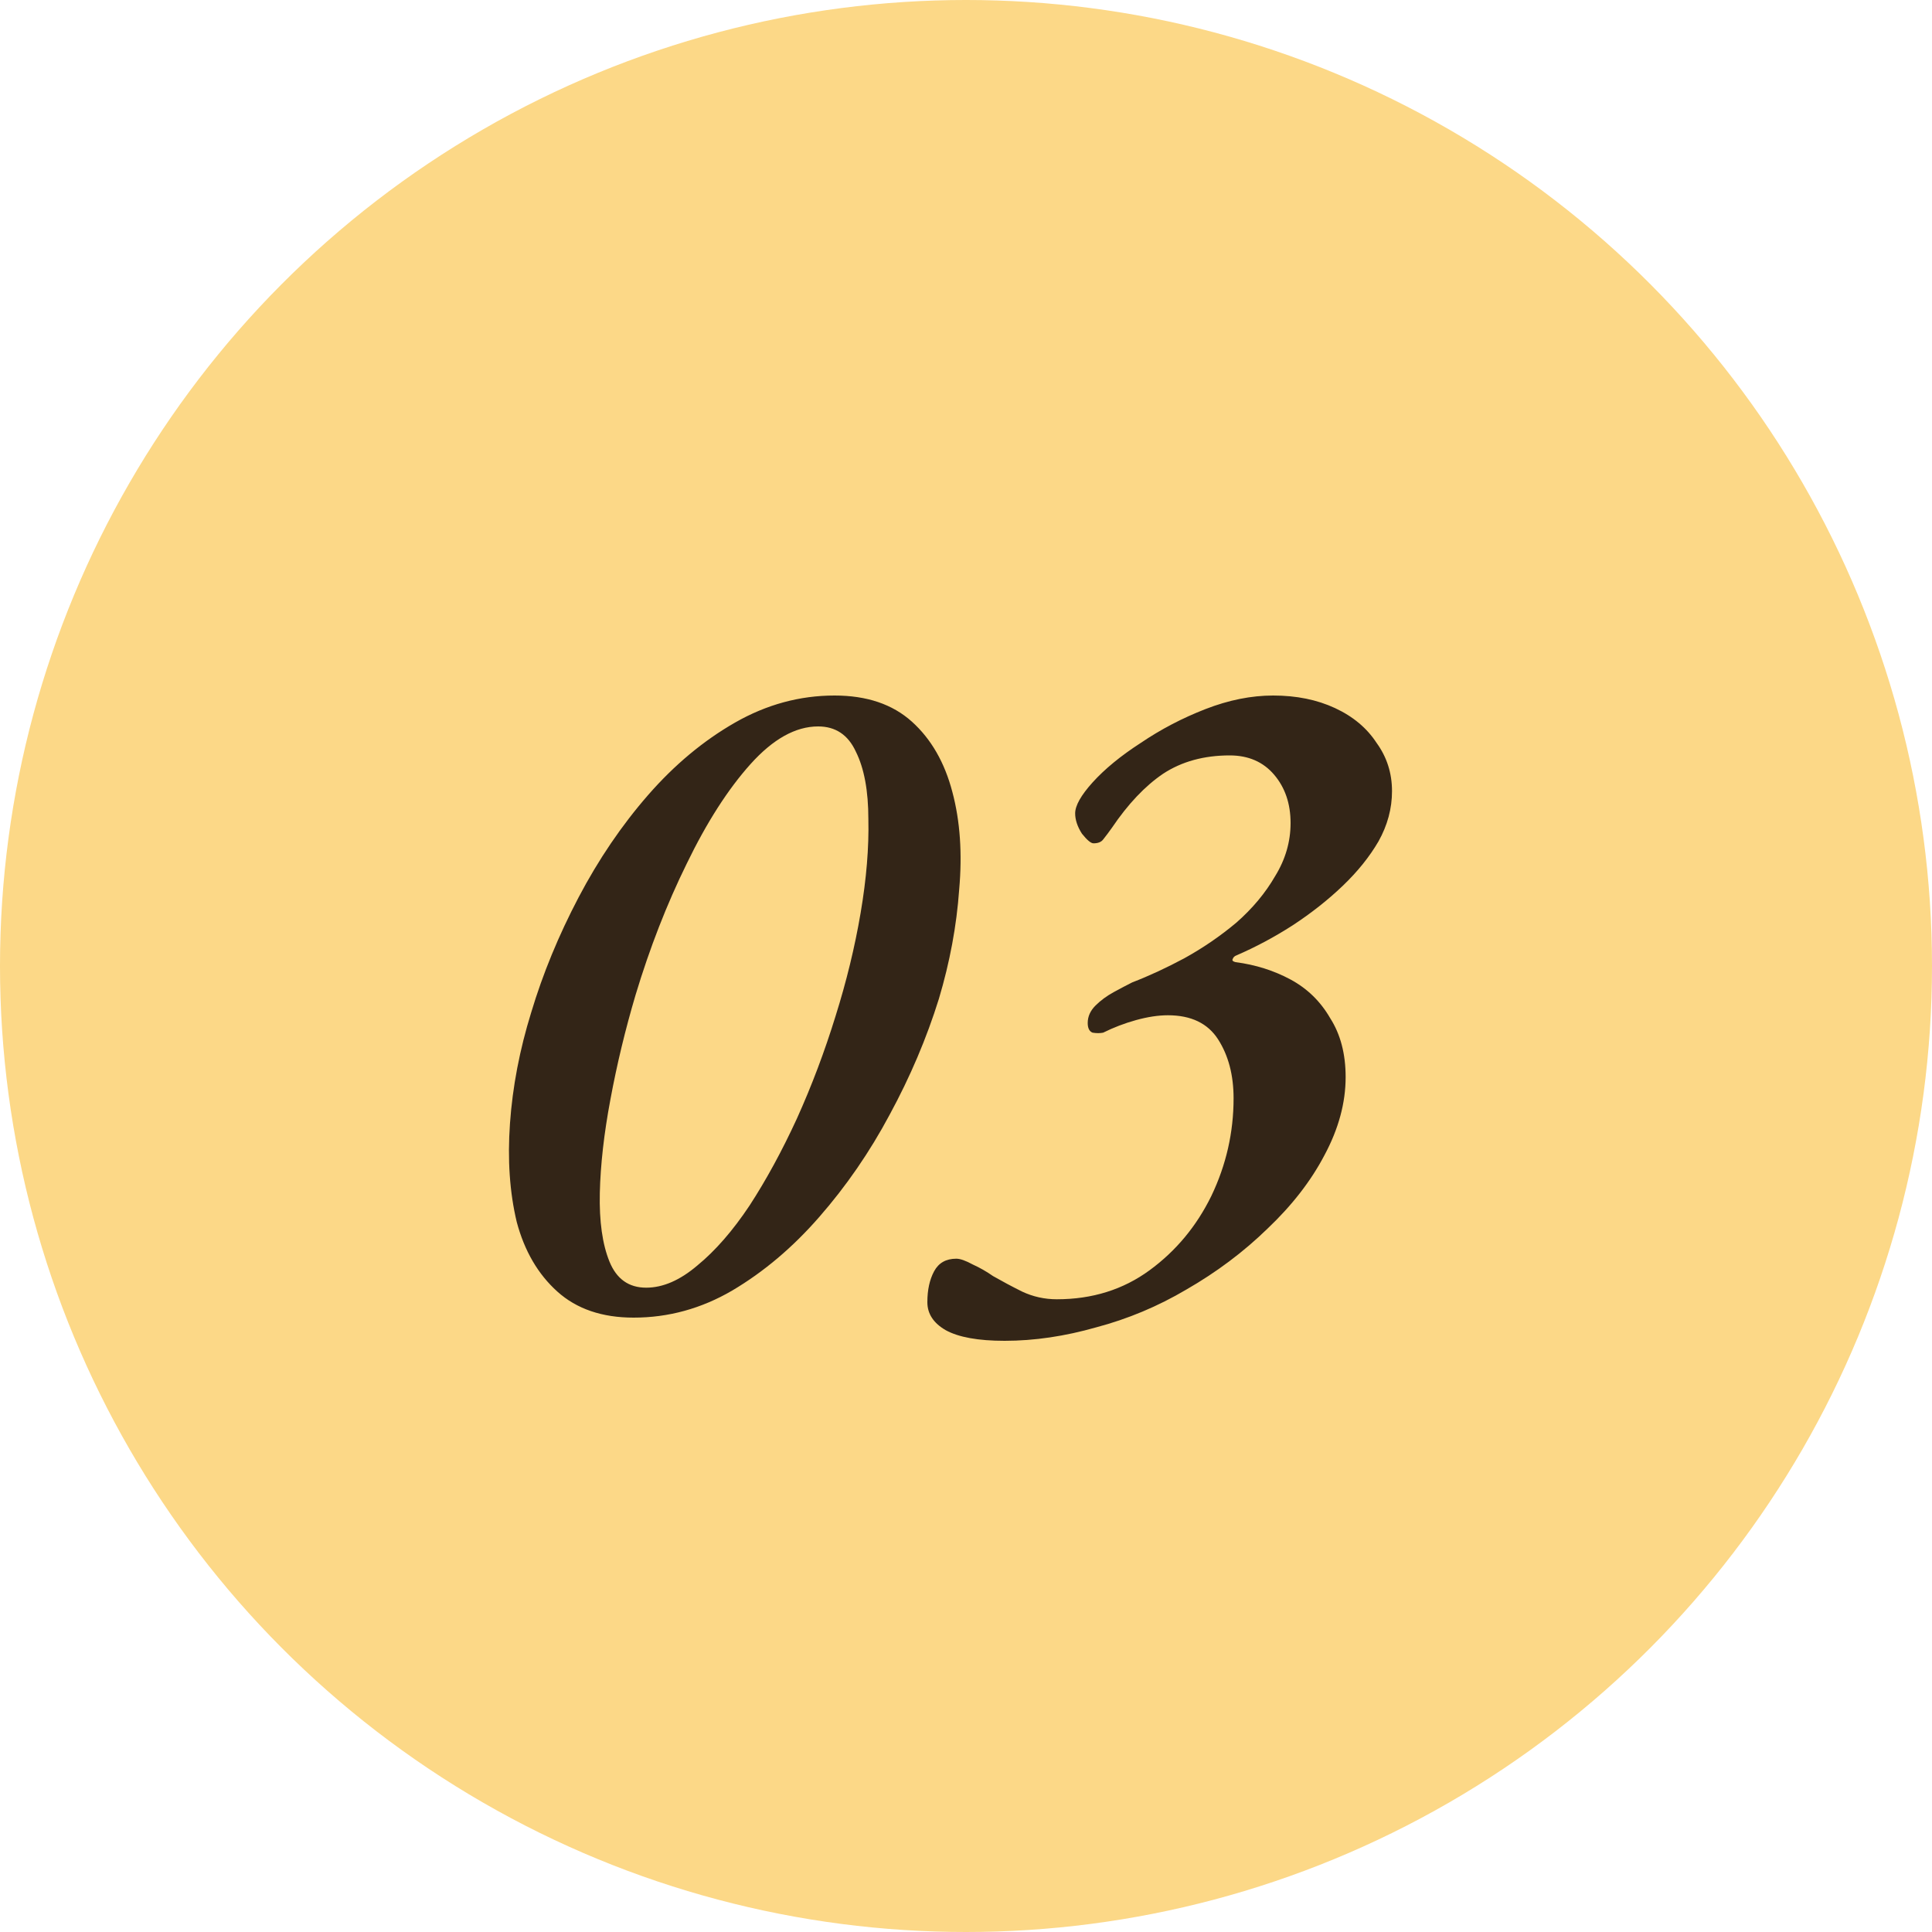
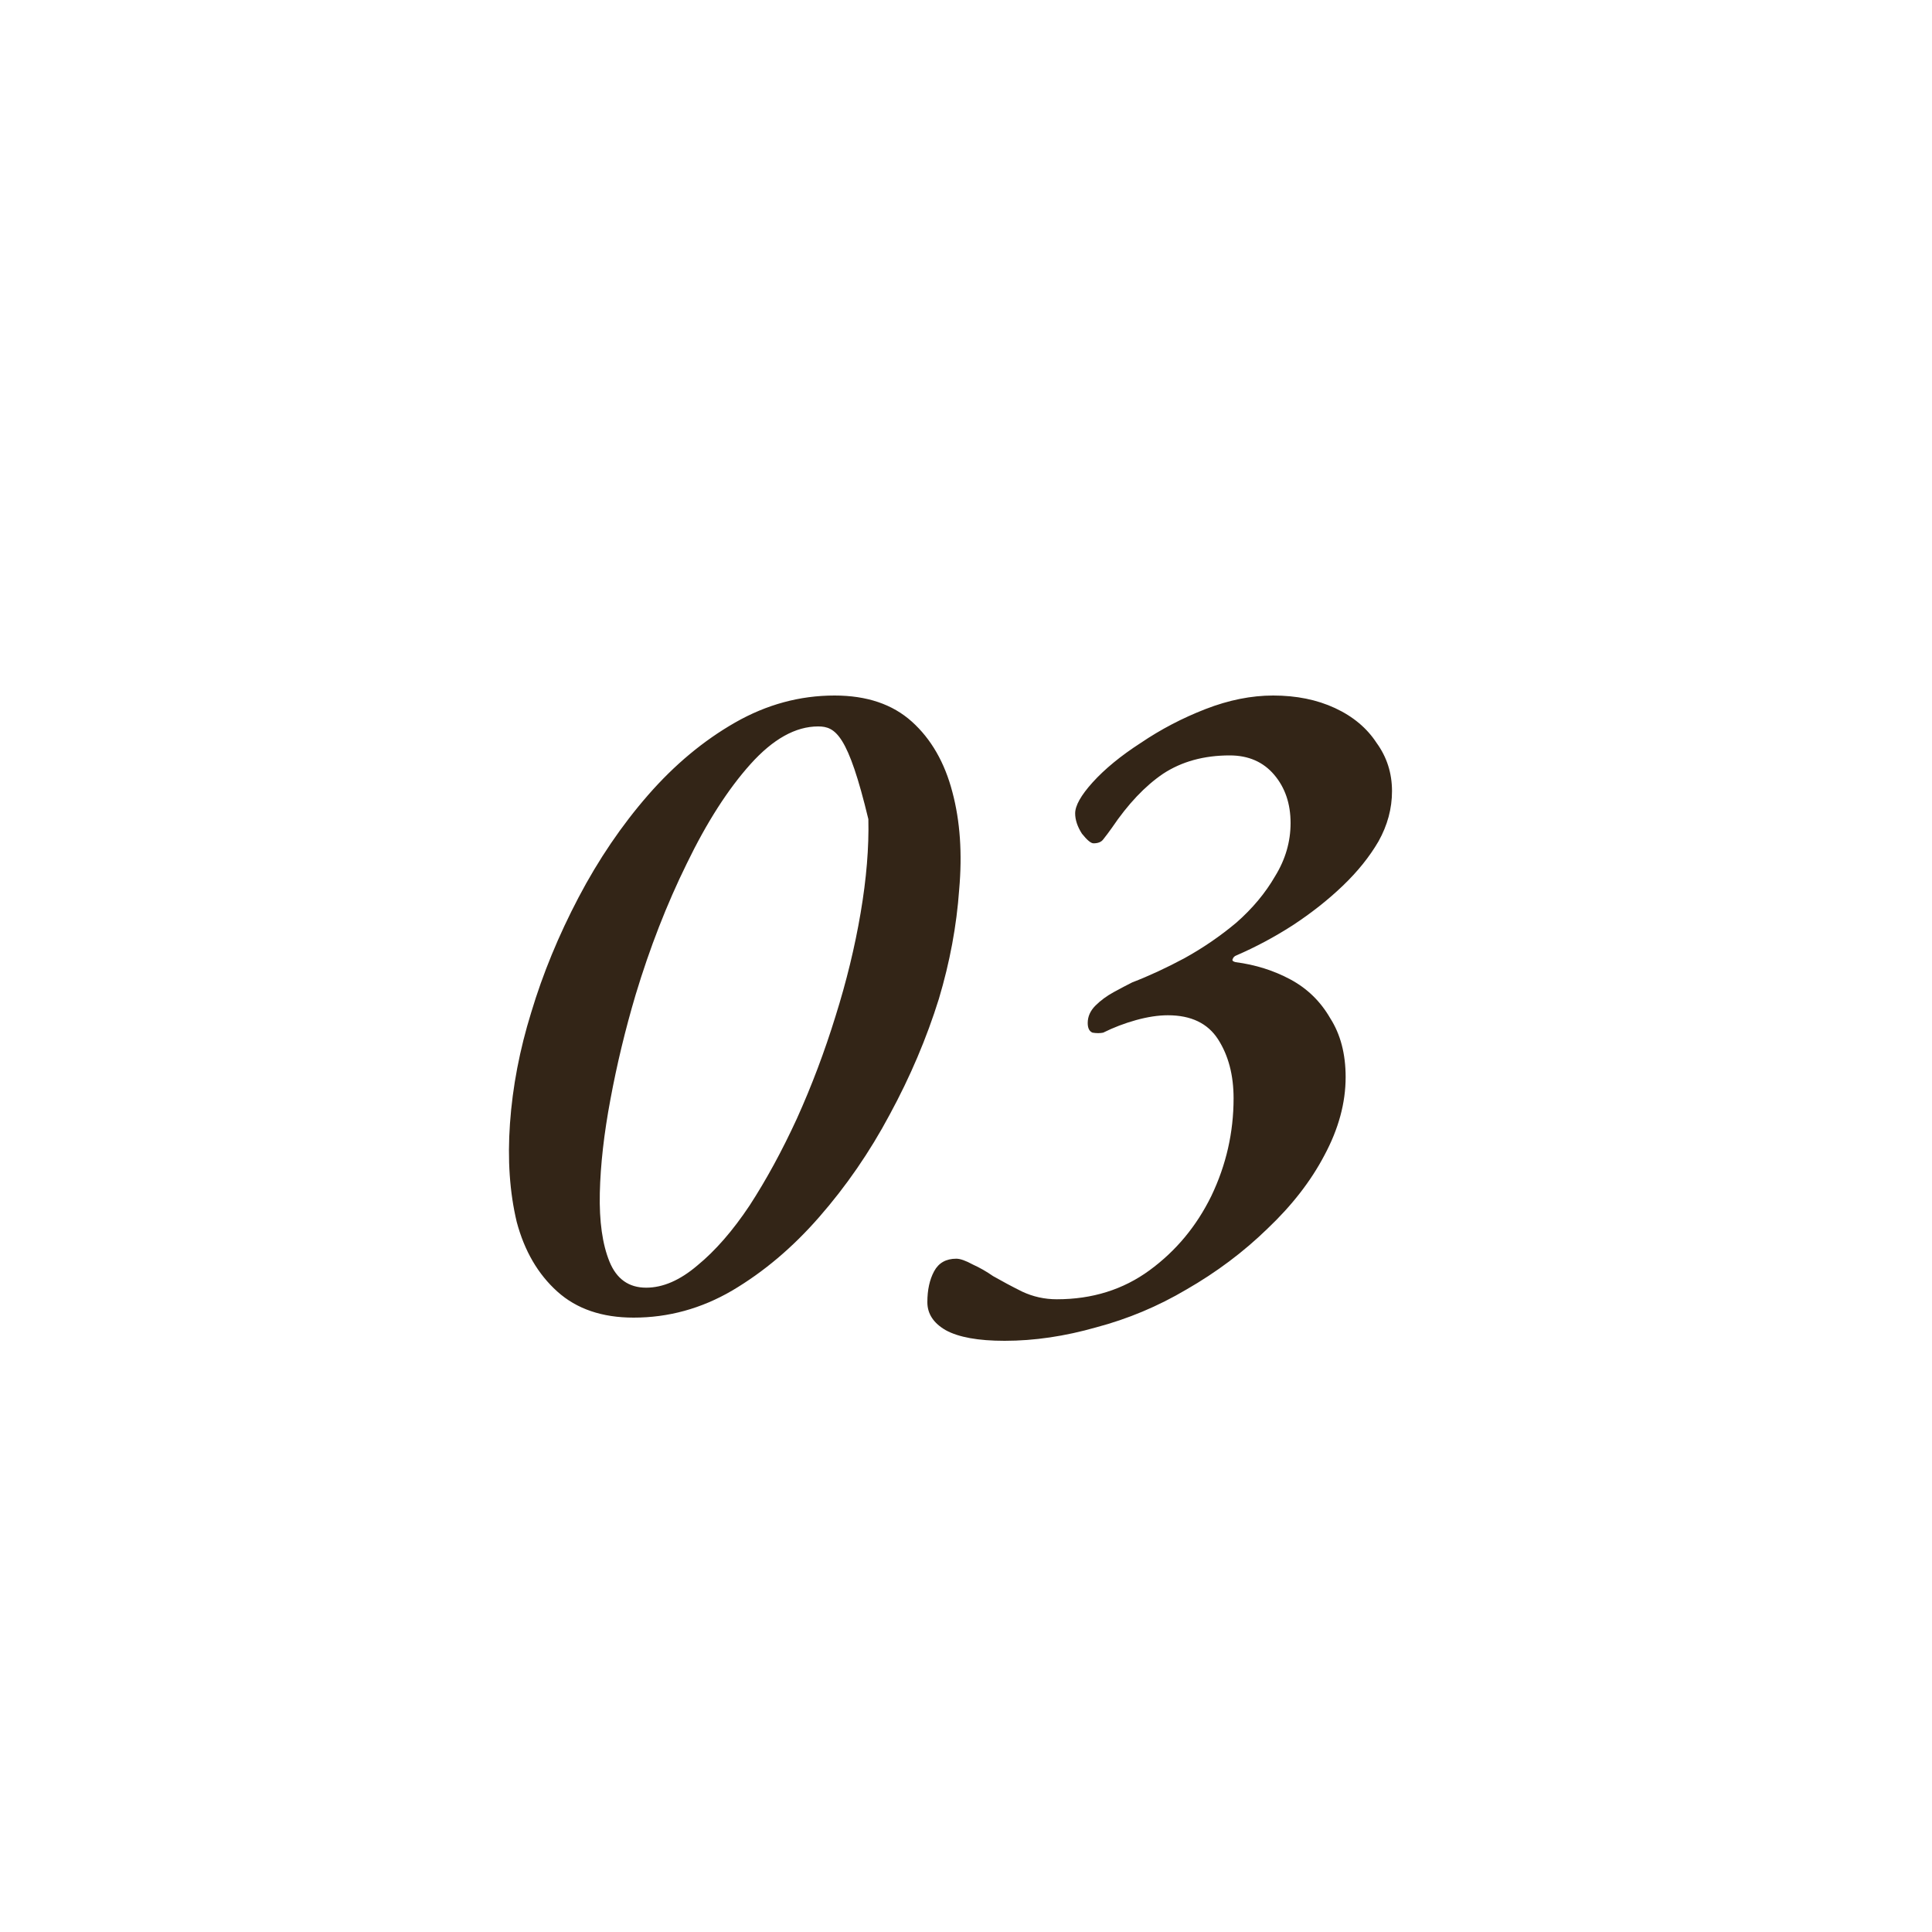
<svg xmlns="http://www.w3.org/2000/svg" width="80" height="80" viewBox="0 0 80 80" fill="none">
-   <circle cx="40" cy="40" r="40" fill="#FCD887" />
-   <path d="M26.237 54.56C24.93 54.56 23.877 54.2 23.077 53.48C22.277 52.76 21.717 51.8 21.397 50.6C21.104 49.373 21.011 48.013 21.117 46.52C21.224 45 21.517 43.467 21.997 41.92C22.477 40.32 23.131 38.733 23.957 37.16C24.784 35.587 25.744 34.173 26.837 32.92C27.93 31.667 29.131 30.667 30.437 29.92C31.744 29.173 33.117 28.8 34.557 28.8C35.891 28.8 36.957 29.16 37.757 29.88C38.557 30.6 39.117 31.573 39.437 32.8C39.757 34 39.85 35.347 39.717 36.84C39.611 38.333 39.331 39.84 38.877 41.36C38.37 42.987 37.691 44.587 36.837 46.16C36.011 47.707 35.037 49.12 33.917 50.4C32.824 51.653 31.624 52.667 30.317 53.44C29.037 54.187 27.677 54.56 26.237 54.56ZM26.757 53.32C27.451 53.32 28.157 53.013 28.877 52.4C29.624 51.787 30.344 50.96 31.037 49.92C31.73 48.853 32.384 47.653 32.997 46.32C33.611 44.96 34.144 43.547 34.597 42.08C35.05 40.64 35.397 39.213 35.637 37.8C35.877 36.387 35.984 35.093 35.957 33.92C35.957 32.747 35.784 31.813 35.437 31.12C35.117 30.427 34.597 30.08 33.877 30.08C32.944 30.08 32.011 30.6 31.077 31.64C30.144 32.68 29.264 34.053 28.437 35.76C27.61 37.44 26.904 39.253 26.317 41.2C25.89 42.64 25.544 44.08 25.277 45.52C25.011 46.933 24.864 48.227 24.837 49.4C24.811 50.573 24.944 51.52 25.237 52.24C25.53 52.96 26.037 53.32 26.757 53.32ZM41.6 55.52C40.507 55.52 39.693 55.373 39.16 55.08C38.653 54.787 38.4 54.4 38.4 53.92C38.4 53.413 38.493 52.987 38.68 52.64C38.867 52.293 39.173 52.12 39.6 52.12C39.76 52.12 39.987 52.2 40.28 52.36C40.573 52.493 40.853 52.653 41.12 52.84C41.493 53.053 41.893 53.267 42.32 53.48C42.773 53.693 43.253 53.8 43.76 53.8C45.227 53.8 46.507 53.4 47.6 52.6C48.693 51.8 49.547 50.773 50.16 49.52C50.773 48.24 51.08 46.893 51.08 45.48C51.08 44.52 50.867 43.707 50.44 43.04C50.013 42.373 49.32 42.04 48.36 42.04C47.96 42.04 47.52 42.107 47.04 42.24C46.56 42.373 46.107 42.547 45.68 42.76C45.547 42.787 45.4 42.787 45.24 42.76C45.107 42.707 45.04 42.573 45.04 42.36C45.04 42.093 45.147 41.853 45.36 41.64C45.573 41.427 45.827 41.24 46.12 41.08C46.413 40.92 46.667 40.787 46.88 40.68C47.573 40.413 48.293 40.08 49.04 39.68C49.813 39.253 50.533 38.76 51.2 38.2C51.867 37.613 52.4 36.973 52.8 36.28C53.227 35.587 53.44 34.853 53.44 34.08C53.44 33.28 53.213 32.613 52.76 32.08C52.307 31.547 51.693 31.28 50.92 31.28C49.853 31.28 48.933 31.533 48.16 32.04C47.413 32.547 46.707 33.293 46.04 34.28C45.907 34.467 45.787 34.627 45.68 34.76C45.6 34.867 45.467 34.92 45.28 34.92C45.173 34.92 45.013 34.787 44.8 34.52C44.613 34.227 44.52 33.947 44.52 33.68C44.52 33.36 44.76 32.933 45.24 32.4C45.747 31.84 46.413 31.293 47.24 30.76C48.067 30.2 48.96 29.733 49.92 29.36C50.88 28.987 51.813 28.8 52.72 28.8C53.68 28.8 54.533 28.973 55.28 29.32C56.027 29.667 56.6 30.147 57 30.76C57.427 31.347 57.64 32.013 57.64 32.76C57.64 33.48 57.453 34.173 57.08 34.84C56.707 35.48 56.213 36.093 55.6 36.68C54.987 37.267 54.293 37.813 53.52 38.32C52.773 38.8 52 39.213 51.2 39.56C51.12 39.587 51.067 39.64 51.04 39.72C51.013 39.773 51.053 39.813 51.16 39.84C51.987 39.947 52.747 40.187 53.44 40.56C54.133 40.933 54.68 41.467 55.08 42.16C55.507 42.827 55.72 43.64 55.72 44.6C55.72 45.667 55.427 46.747 54.84 47.84C54.28 48.907 53.493 49.92 52.48 50.88C51.493 51.84 50.373 52.68 49.12 53.4C47.947 54.093 46.707 54.613 45.4 54.96C44.093 55.333 42.827 55.52 41.6 55.52Z" fill="#332517" />
+   <path d="M26.237 54.56C24.93 54.56 23.877 54.2 23.077 53.48C22.277 52.76 21.717 51.8 21.397 50.6C21.104 49.373 21.011 48.013 21.117 46.52C21.224 45 21.517 43.467 21.997 41.92C22.477 40.32 23.131 38.733 23.957 37.16C24.784 35.587 25.744 34.173 26.837 32.92C27.93 31.667 29.131 30.667 30.437 29.92C31.744 29.173 33.117 28.8 34.557 28.8C35.891 28.8 36.957 29.16 37.757 29.88C38.557 30.6 39.117 31.573 39.437 32.8C39.757 34 39.85 35.347 39.717 36.84C39.611 38.333 39.331 39.84 38.877 41.36C38.37 42.987 37.691 44.587 36.837 46.16C36.011 47.707 35.037 49.12 33.917 50.4C32.824 51.653 31.624 52.667 30.317 53.44C29.037 54.187 27.677 54.56 26.237 54.56ZM26.757 53.32C27.451 53.32 28.157 53.013 28.877 52.4C29.624 51.787 30.344 50.96 31.037 49.92C31.73 48.853 32.384 47.653 32.997 46.32C33.611 44.96 34.144 43.547 34.597 42.08C35.05 40.64 35.397 39.213 35.637 37.8C35.877 36.387 35.984 35.093 35.957 33.92C35.117 30.427 34.597 30.08 33.877 30.08C32.944 30.08 32.011 30.6 31.077 31.64C30.144 32.68 29.264 34.053 28.437 35.76C27.61 37.44 26.904 39.253 26.317 41.2C25.89 42.64 25.544 44.08 25.277 45.52C25.011 46.933 24.864 48.227 24.837 49.4C24.811 50.573 24.944 51.52 25.237 52.24C25.53 52.96 26.037 53.32 26.757 53.32ZM41.6 55.52C40.507 55.52 39.693 55.373 39.16 55.08C38.653 54.787 38.4 54.4 38.4 53.92C38.4 53.413 38.493 52.987 38.68 52.64C38.867 52.293 39.173 52.12 39.6 52.12C39.76 52.12 39.987 52.2 40.28 52.36C40.573 52.493 40.853 52.653 41.12 52.84C41.493 53.053 41.893 53.267 42.32 53.48C42.773 53.693 43.253 53.8 43.76 53.8C45.227 53.8 46.507 53.4 47.6 52.6C48.693 51.8 49.547 50.773 50.16 49.52C50.773 48.24 51.08 46.893 51.08 45.48C51.08 44.52 50.867 43.707 50.44 43.04C50.013 42.373 49.32 42.04 48.36 42.04C47.96 42.04 47.52 42.107 47.04 42.24C46.56 42.373 46.107 42.547 45.68 42.76C45.547 42.787 45.4 42.787 45.24 42.76C45.107 42.707 45.04 42.573 45.04 42.36C45.04 42.093 45.147 41.853 45.36 41.64C45.573 41.427 45.827 41.24 46.12 41.08C46.413 40.92 46.667 40.787 46.88 40.68C47.573 40.413 48.293 40.08 49.04 39.68C49.813 39.253 50.533 38.76 51.2 38.2C51.867 37.613 52.4 36.973 52.8 36.28C53.227 35.587 53.44 34.853 53.44 34.08C53.44 33.28 53.213 32.613 52.76 32.08C52.307 31.547 51.693 31.28 50.92 31.28C49.853 31.28 48.933 31.533 48.16 32.04C47.413 32.547 46.707 33.293 46.04 34.28C45.907 34.467 45.787 34.627 45.68 34.76C45.6 34.867 45.467 34.92 45.28 34.92C45.173 34.92 45.013 34.787 44.8 34.52C44.613 34.227 44.52 33.947 44.52 33.68C44.52 33.36 44.76 32.933 45.24 32.4C45.747 31.84 46.413 31.293 47.24 30.76C48.067 30.2 48.96 29.733 49.92 29.36C50.88 28.987 51.813 28.8 52.72 28.8C53.68 28.8 54.533 28.973 55.28 29.32C56.027 29.667 56.6 30.147 57 30.76C57.427 31.347 57.64 32.013 57.64 32.76C57.64 33.48 57.453 34.173 57.08 34.84C56.707 35.48 56.213 36.093 55.6 36.68C54.987 37.267 54.293 37.813 53.52 38.32C52.773 38.8 52 39.213 51.2 39.56C51.12 39.587 51.067 39.64 51.04 39.72C51.013 39.773 51.053 39.813 51.16 39.84C51.987 39.947 52.747 40.187 53.44 40.56C54.133 40.933 54.68 41.467 55.08 42.16C55.507 42.827 55.72 43.64 55.72 44.6C55.72 45.667 55.427 46.747 54.84 47.84C54.28 48.907 53.493 49.92 52.48 50.88C51.493 51.84 50.373 52.68 49.12 53.4C47.947 54.093 46.707 54.613 45.4 54.96C44.093 55.333 42.827 55.52 41.6 55.52Z" fill="#332517" />
</svg>